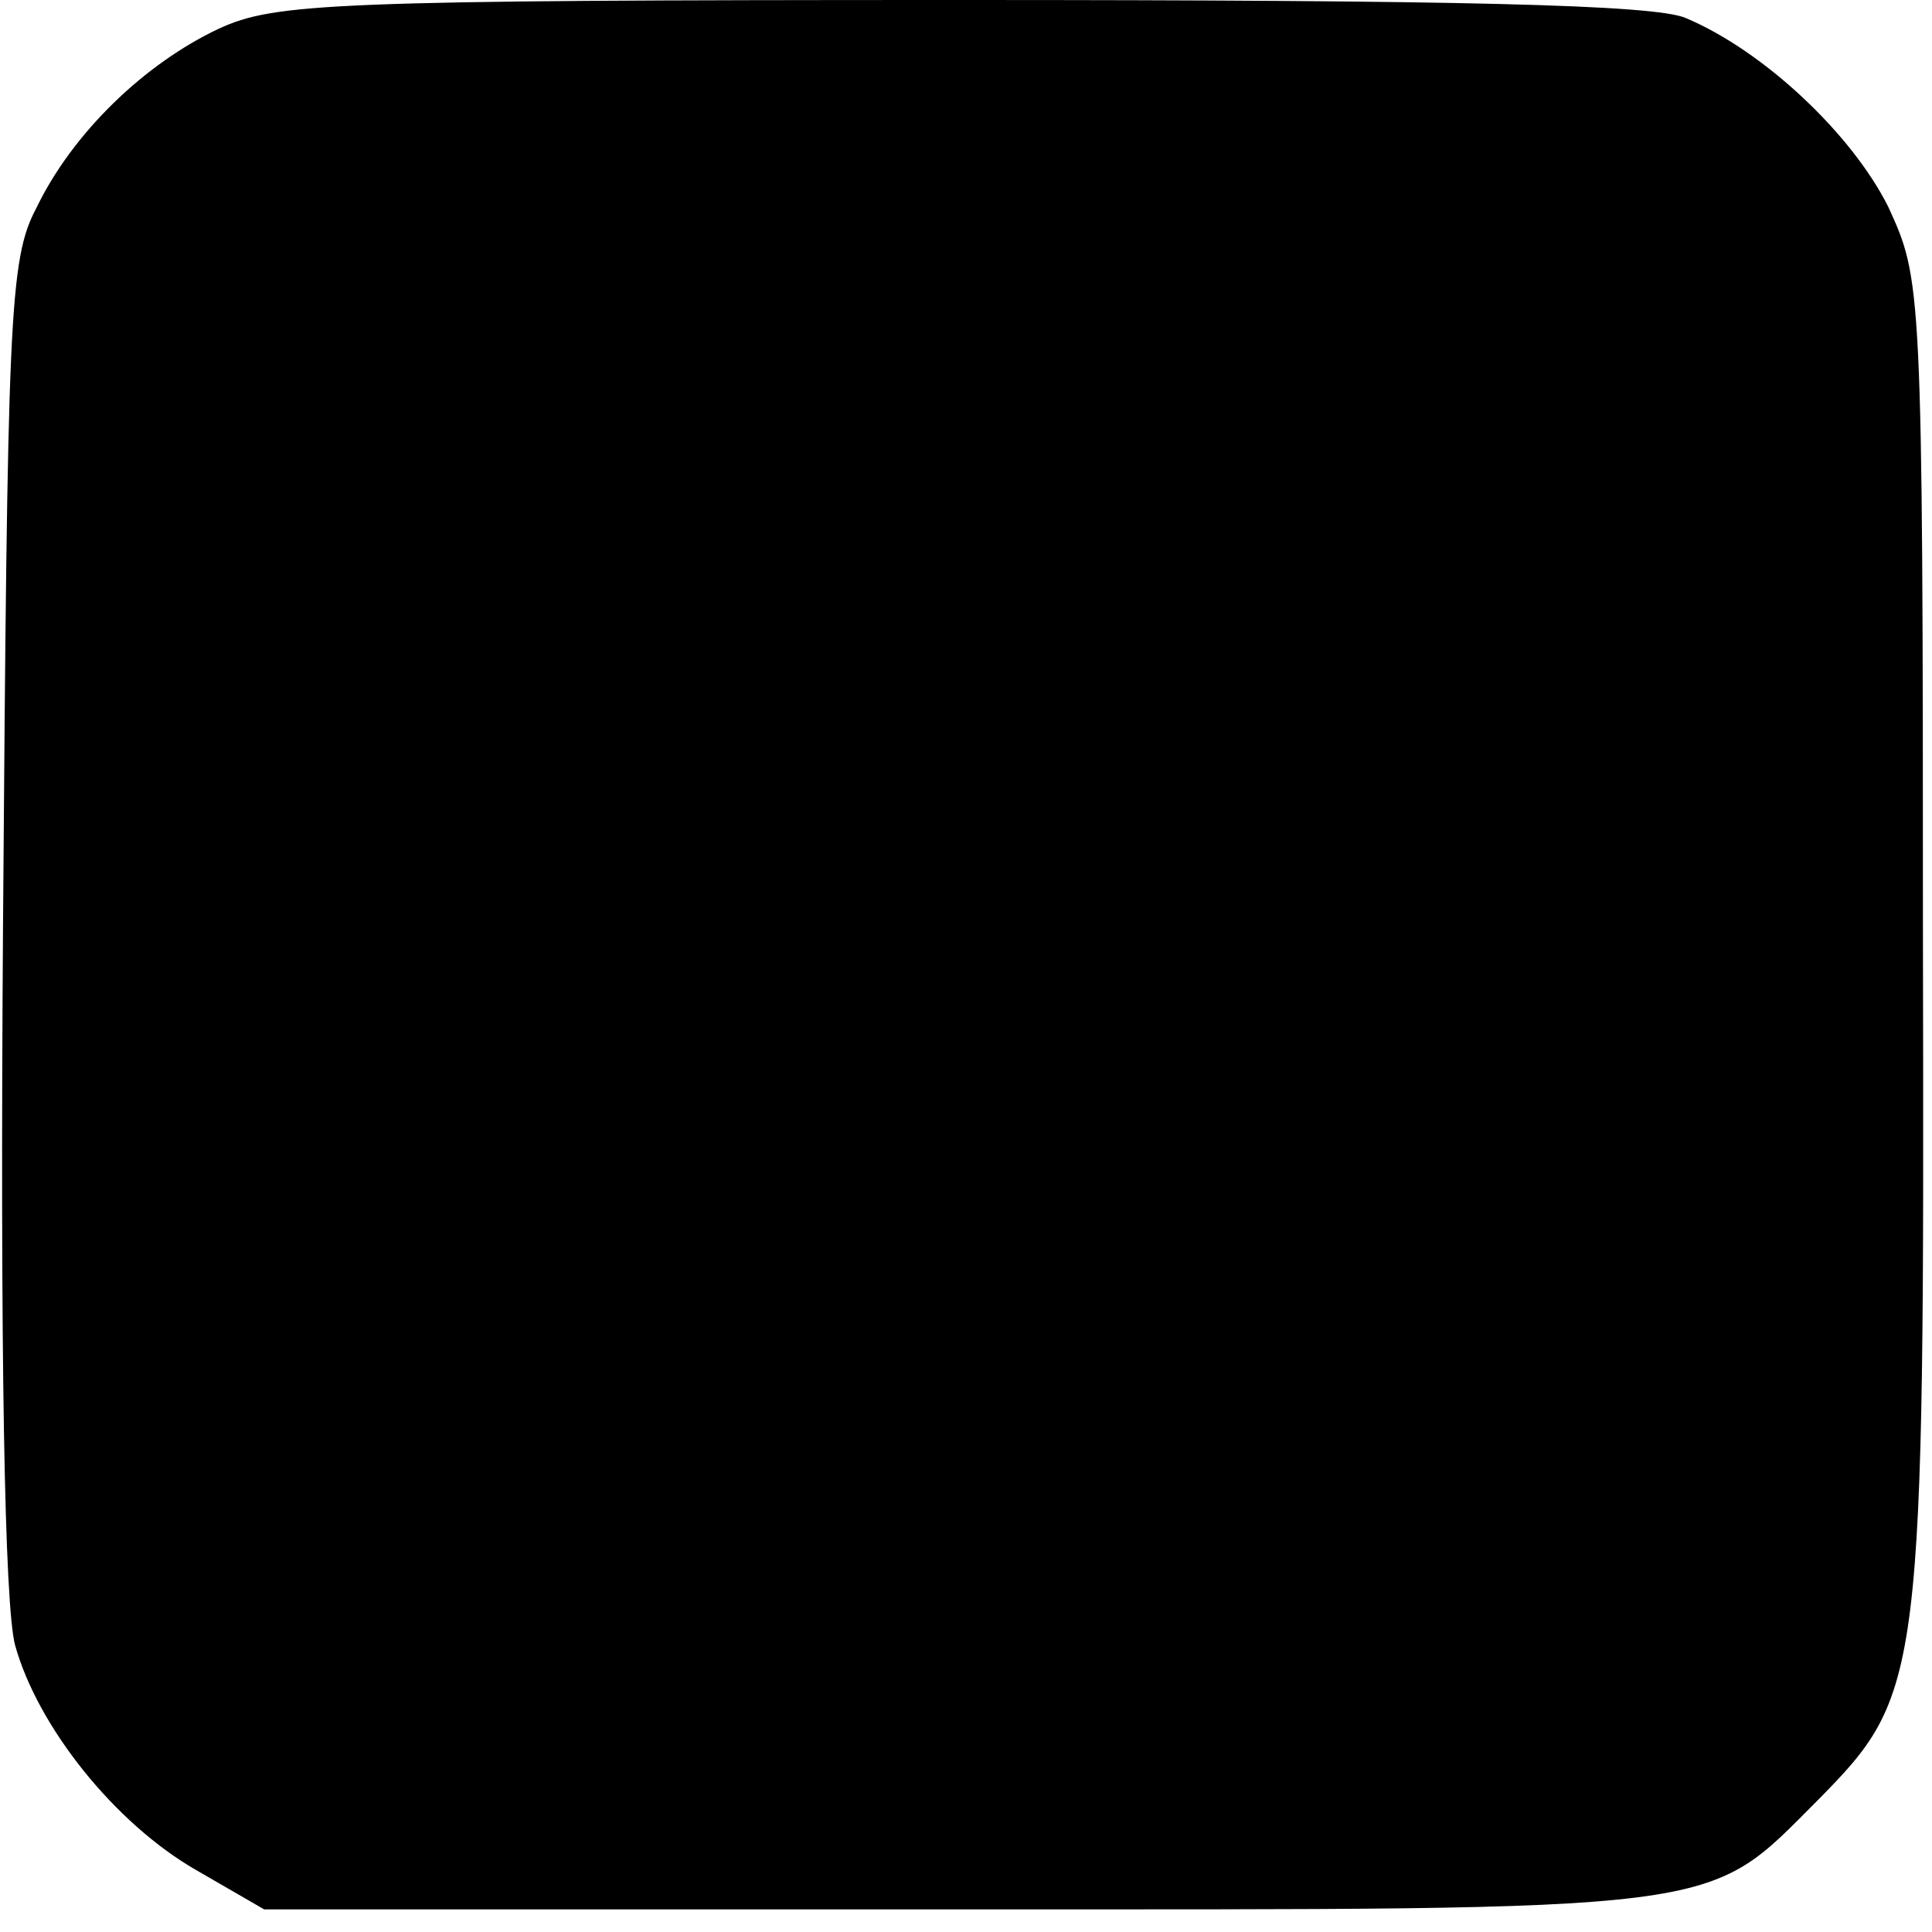
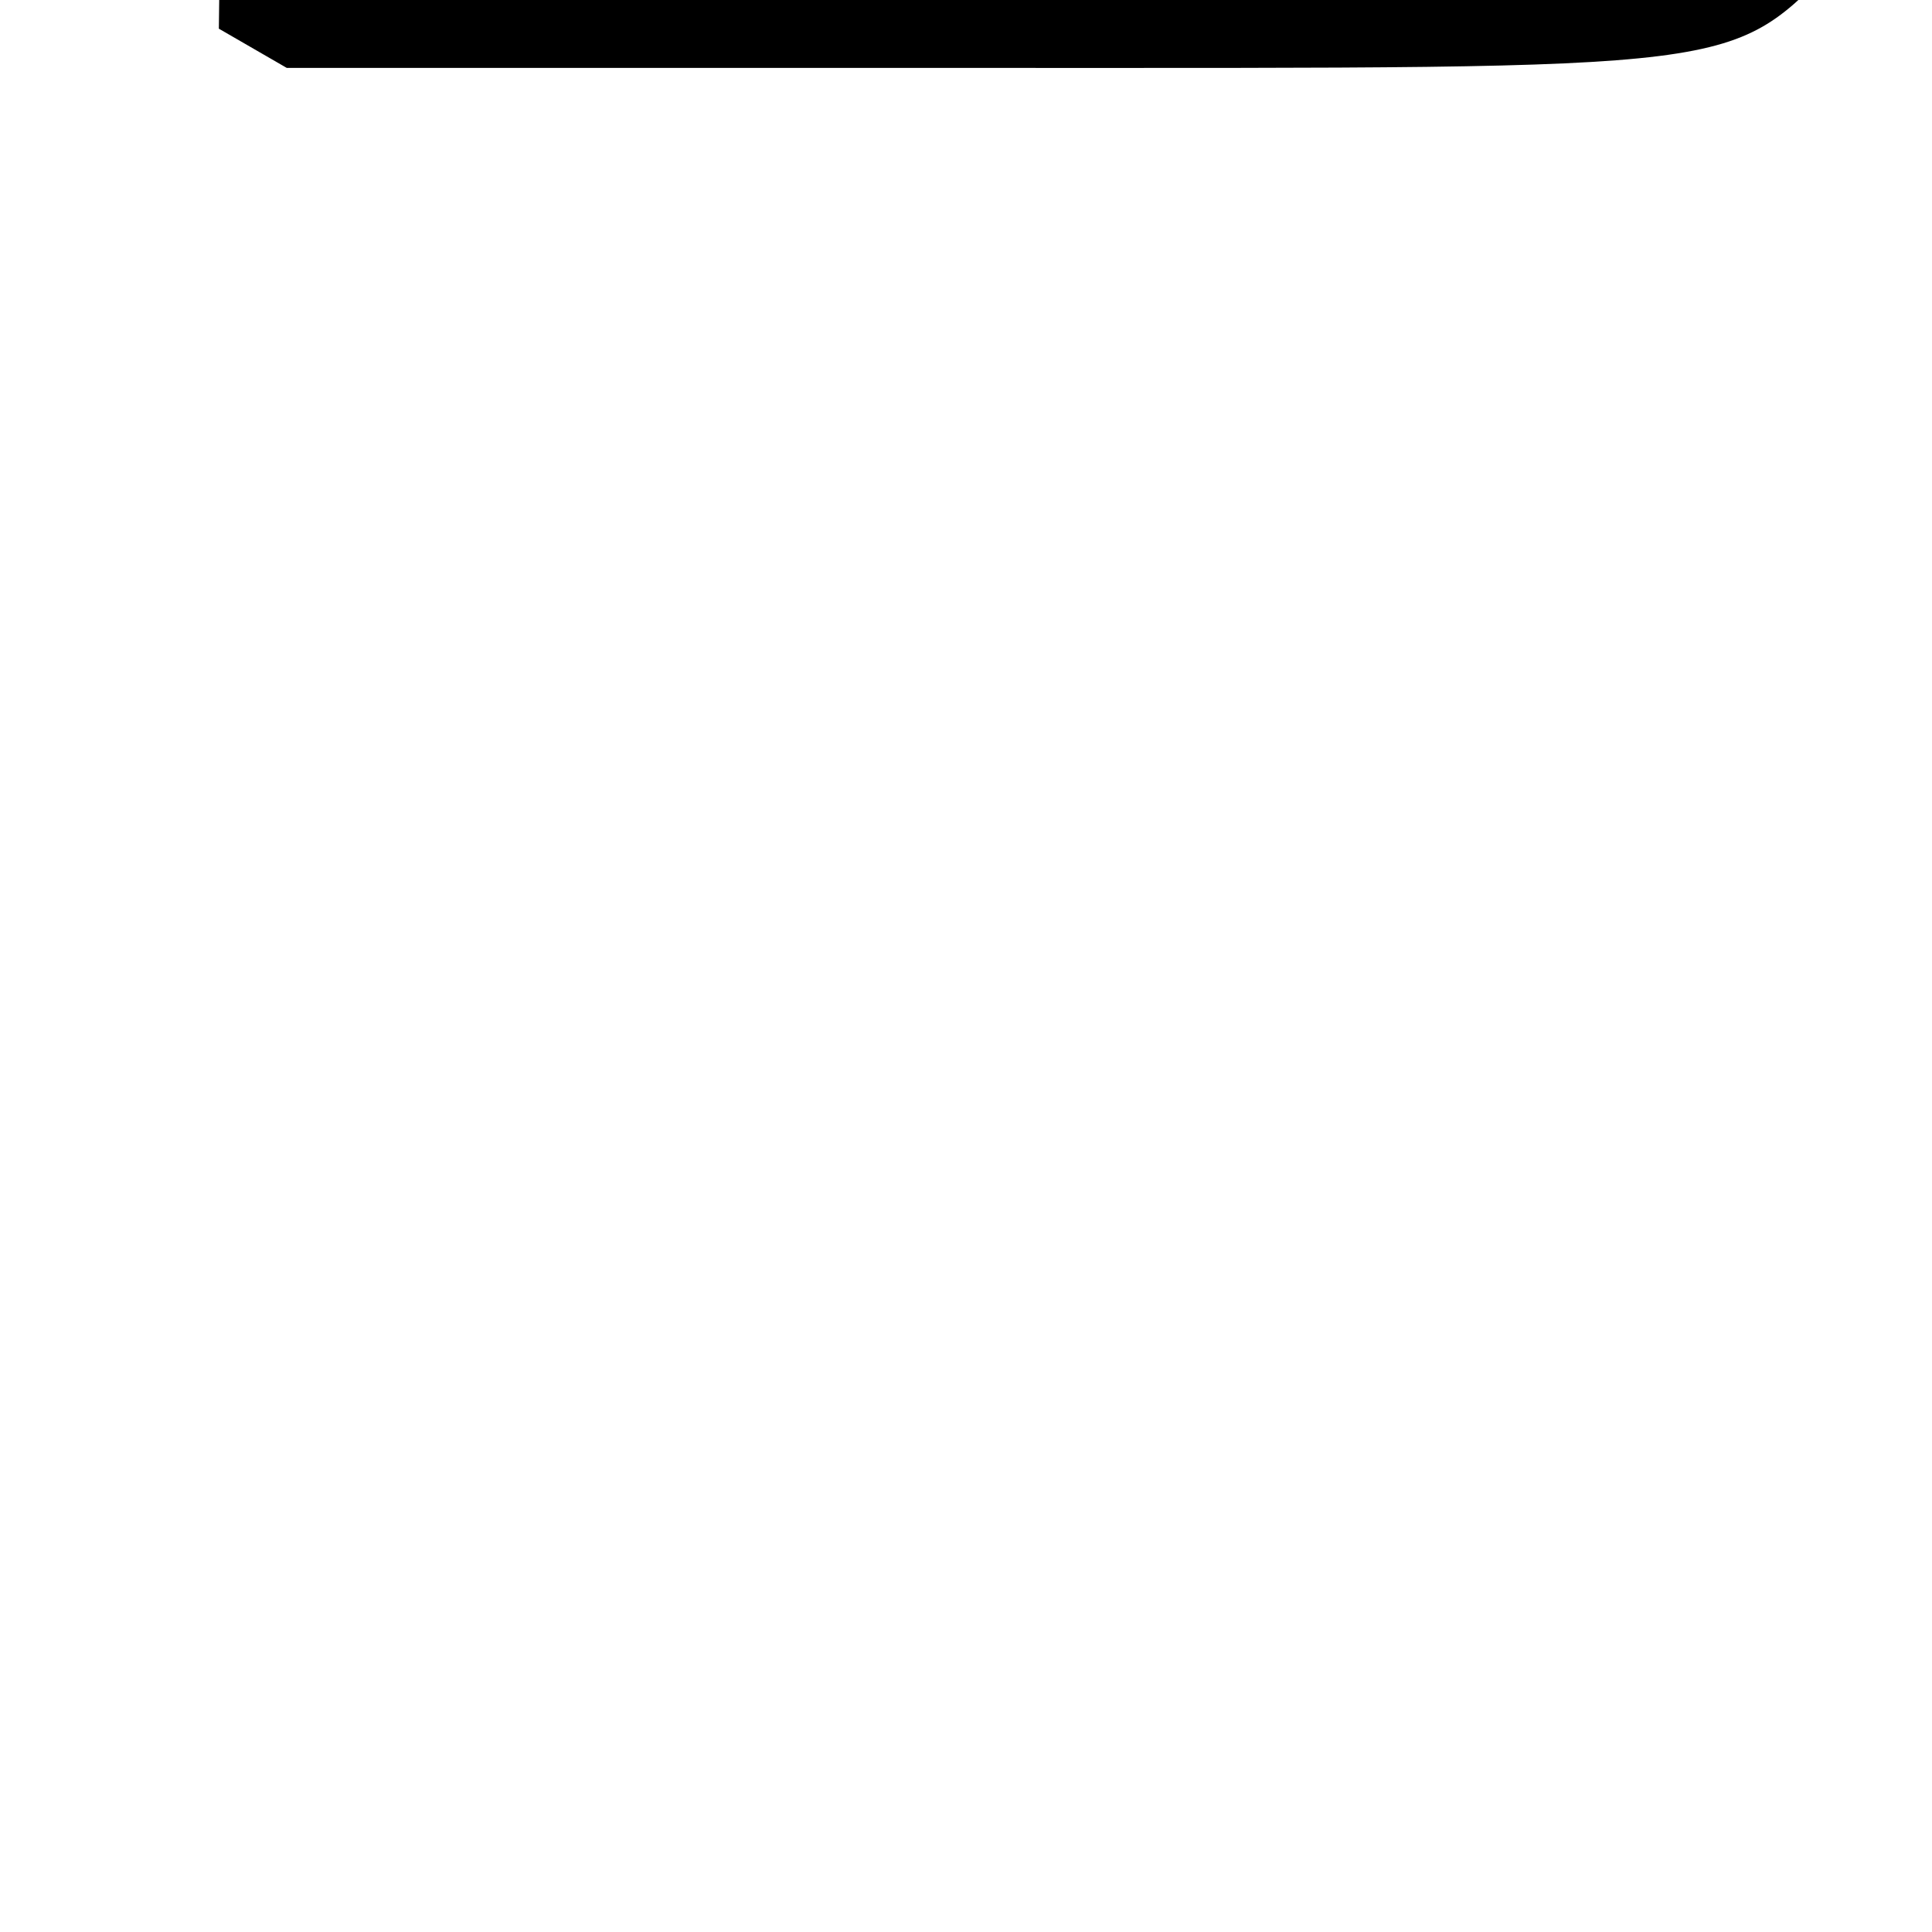
<svg xmlns="http://www.w3.org/2000/svg" version="1.0" width="128pt" height="128pt" viewBox="0 0 128 128" preserveAspectRatio="xMidYMid meet">
  <g transform="translate(0,128) scale(0.1,-0.1)" fill="#000000" stroke="none">
-     <path d="M145 1261 c-49 -23 -97 -69 -121 -119 -18 -34 -19 -72 -22 -475 -2 -285 1 -451 8 -477 15 -54 66 -118 120 -149 l45 -26 460 0 c514 0 494 -3 569 72 70 71 71 78 70 570 0 436 -1 438 -23 486 -24 48 -82 103 -134 125 -20 9 -151 12 -480 12 -419 0 -455 -2 -492 -19z" />
+     <path d="M145 1261 l45 -26 460 0 c514 0 494 -3 569 72 70 71 71 78 70 570 0 436 -1 438 -23 486 -24 48 -82 103 -134 125 -20 9 -151 12 -480 12 -419 0 -455 -2 -492 -19z" />
  </g>
</svg>